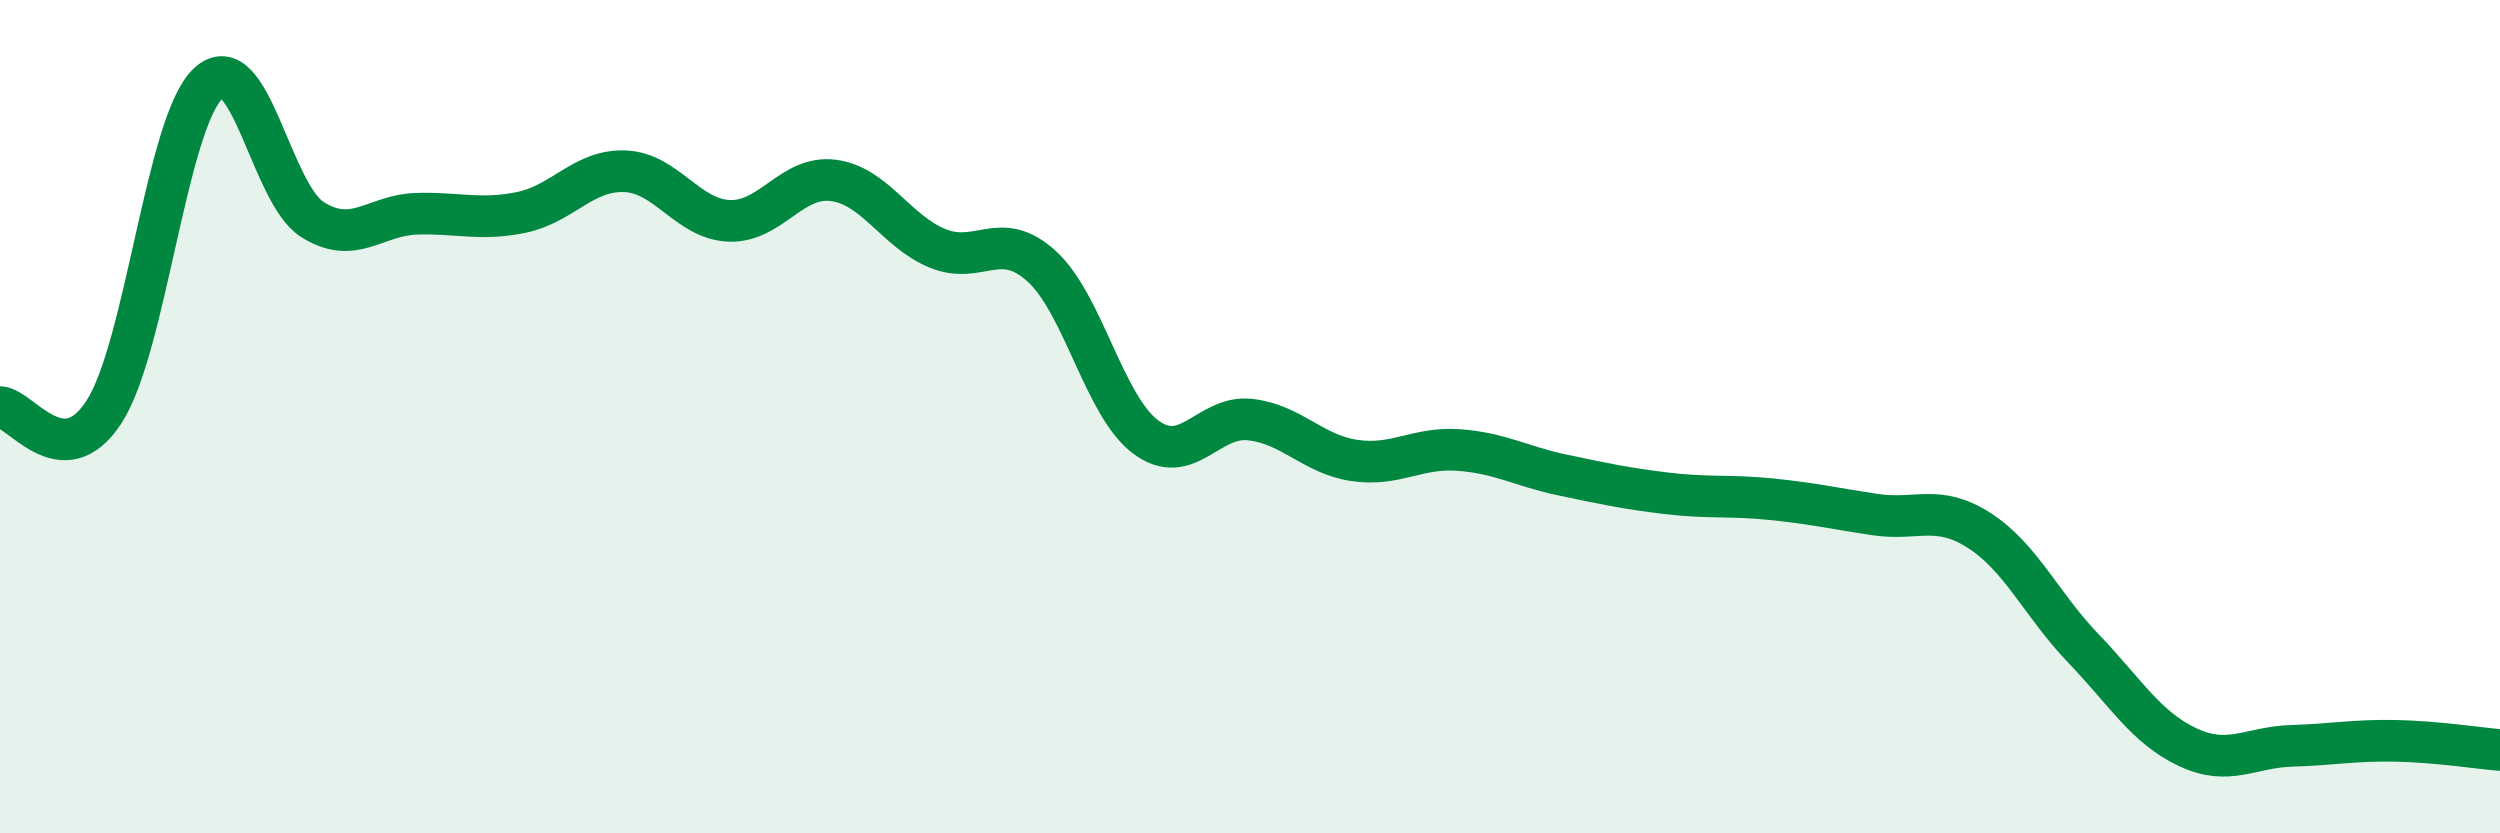
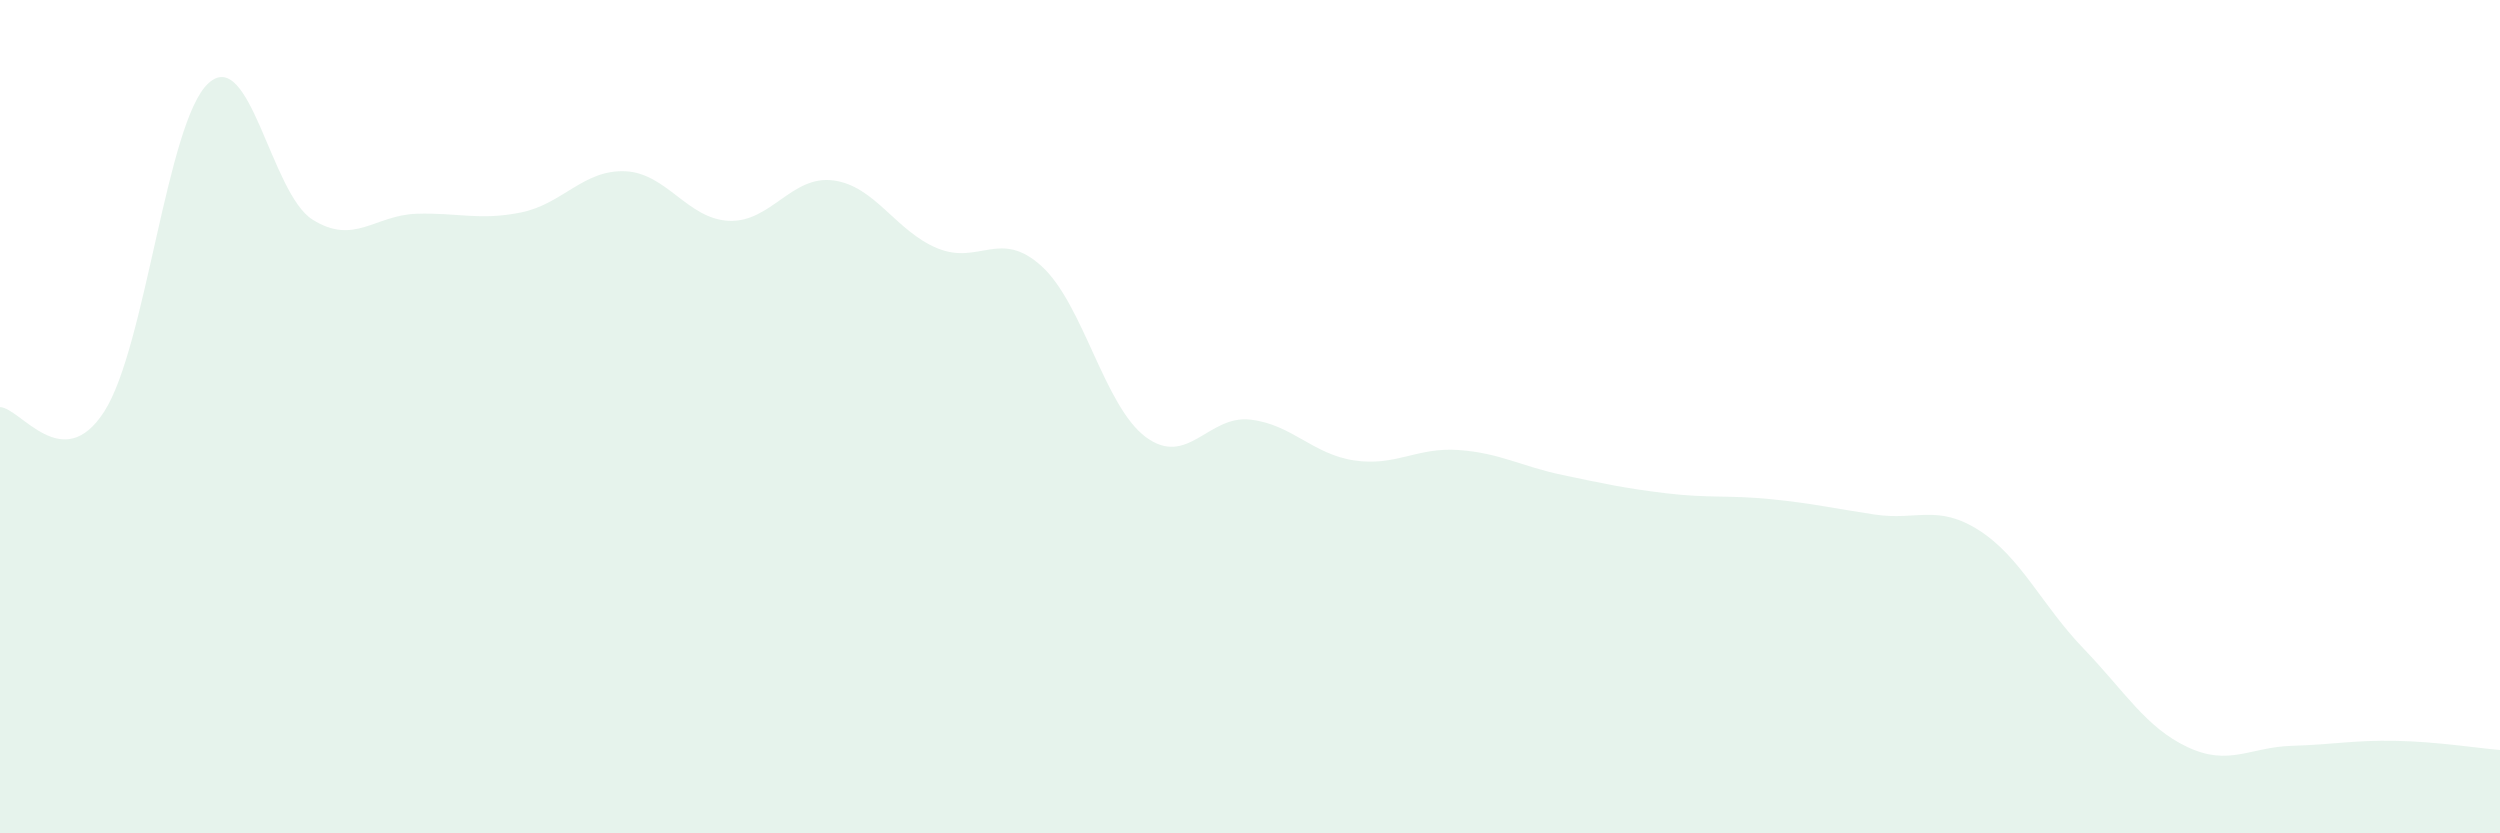
<svg xmlns="http://www.w3.org/2000/svg" width="60" height="20" viewBox="0 0 60 20">
  <path d="M 0,9.77 C 0.5,9.79 1.5,11.43 2.5,9.88 C 3.5,8.33 4,2.92 5,2 C 6,1.08 6.5,4.64 7.5,5.27 C 8.5,5.9 9,5.16 10,5.13 C 11,5.1 11.5,5.3 12.5,5.1 C 13.5,4.9 14,4.07 15,4.11 C 16,4.15 16.5,5.26 17.5,5.3 C 18.5,5.34 19,4.2 20,4.33 C 21,4.46 21.5,5.55 22.5,5.96 C 23.5,6.37 24,5.48 25,6.39 C 26,7.3 26.5,9.75 27.5,10.49 C 28.5,11.23 29,9.96 30,10.07 C 31,10.18 31.5,10.9 32.5,11.05 C 33.5,11.2 34,10.73 35,10.8 C 36,10.87 36.5,11.19 37.5,11.4 C 38.5,11.61 39,11.72 40,11.84 C 41,11.96 41.5,11.88 42.5,11.98 C 43.5,12.08 44,12.2 45,12.35 C 46,12.5 46.5,12.09 47.5,12.73 C 48.5,13.37 49,14.52 50,15.56 C 51,16.6 51.5,17.46 52.5,17.93 C 53.5,18.4 54,17.93 55,17.9 C 56,17.87 56.5,17.76 57.5,17.78 C 58.5,17.8 59.5,17.96 60,18L60 20L0 20Z" fill="#008740" opacity="0.1" stroke-linecap="round" stroke-linejoin="round" />
-   <path d="M 0,9.77 C 0.5,9.79 1.5,11.43 2.5,9.88 C 3.5,8.33 4,2.92 5,2 C 6,1.08 6.5,4.64 7.5,5.27 C 8.5,5.9 9,5.16 10,5.13 C 11,5.1 11.5,5.3 12.5,5.1 C 13.5,4.9 14,4.07 15,4.11 C 16,4.15 16.5,5.26 17.5,5.3 C 18.5,5.34 19,4.2 20,4.33 C 21,4.46 21.5,5.55 22.5,5.96 C 23.5,6.37 24,5.48 25,6.39 C 26,7.3 26.5,9.75 27.5,10.49 C 28.5,11.23 29,9.96 30,10.07 C 31,10.18 31.5,10.9 32.5,11.05 C 33.5,11.2 34,10.73 35,10.8 C 36,10.87 36.5,11.19 37.5,11.4 C 38.5,11.61 39,11.72 40,11.84 C 41,11.96 41.5,11.88 42.5,11.98 C 43.5,12.08 44,12.2 45,12.35 C 46,12.5 46.5,12.09 47.5,12.73 C 48.5,13.37 49,14.52 50,15.56 C 51,16.6 51.5,17.46 52.5,17.93 C 53.5,18.4 54,17.93 55,17.9 C 56,17.87 56.5,17.76 57.5,17.78 C 58.5,17.8 59.5,17.96 60,18" stroke="#008740" stroke-width="1" fill="none" stroke-linecap="round" stroke-linejoin="round" />
</svg>